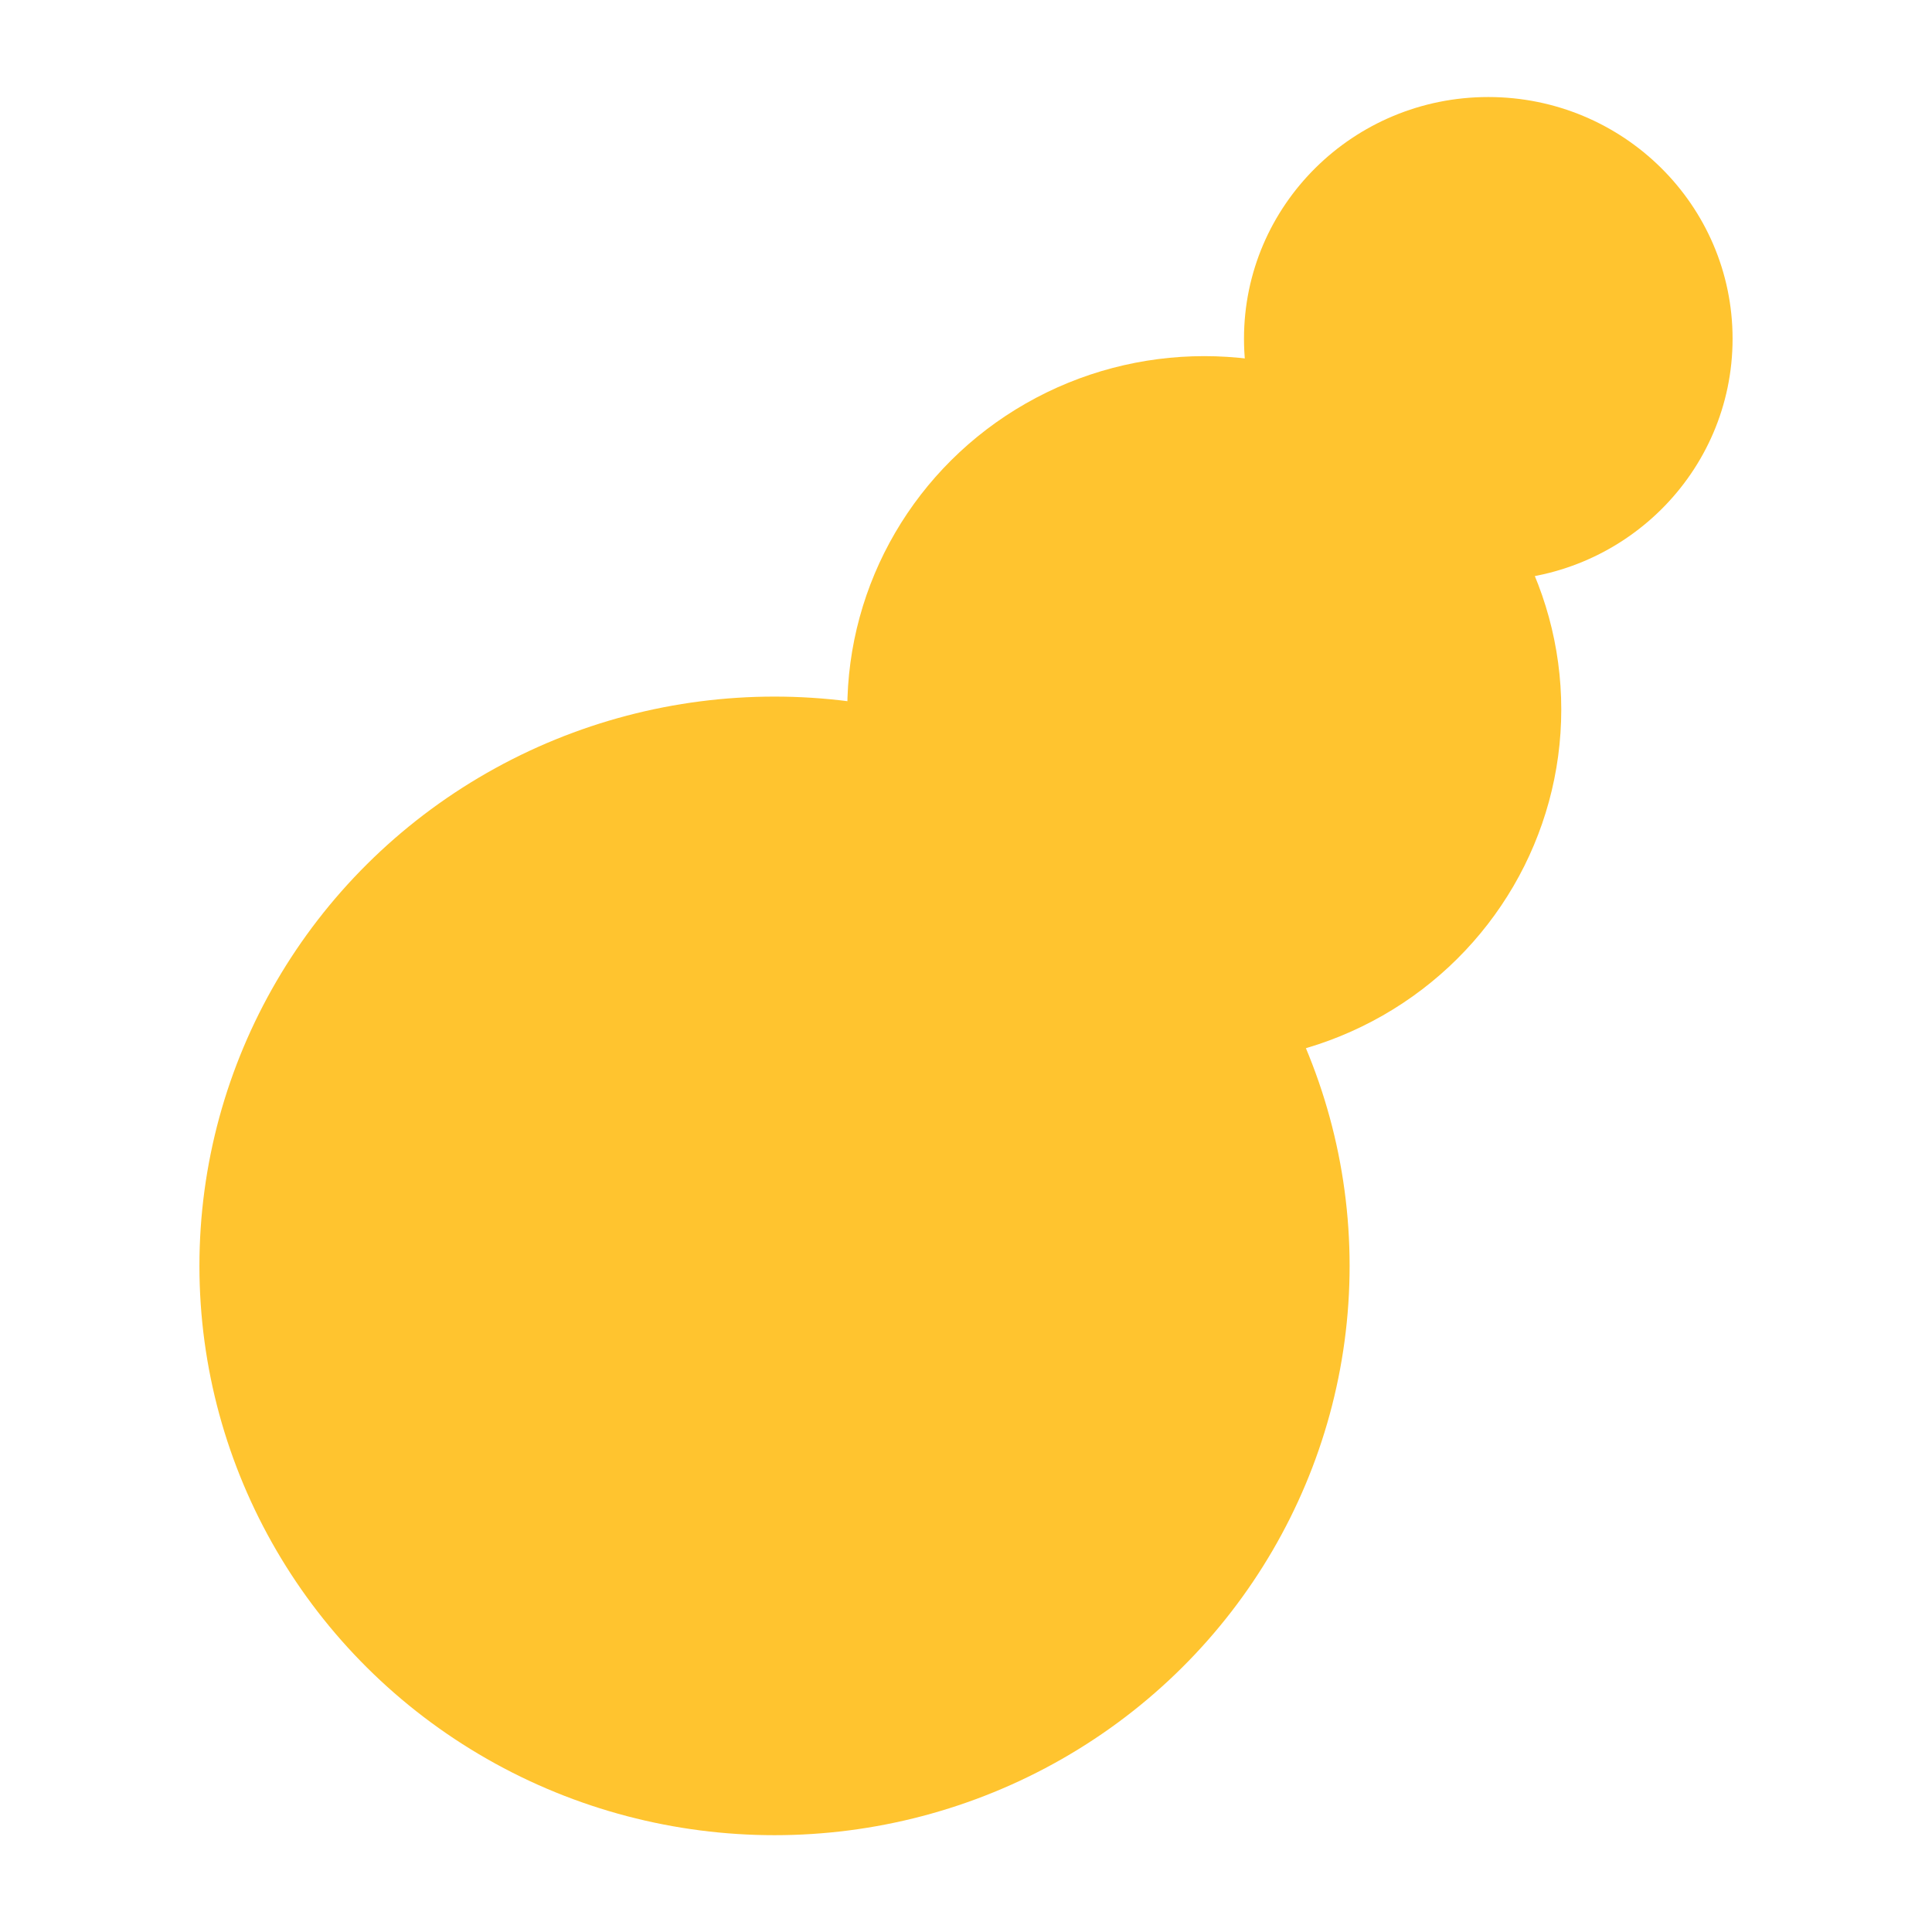
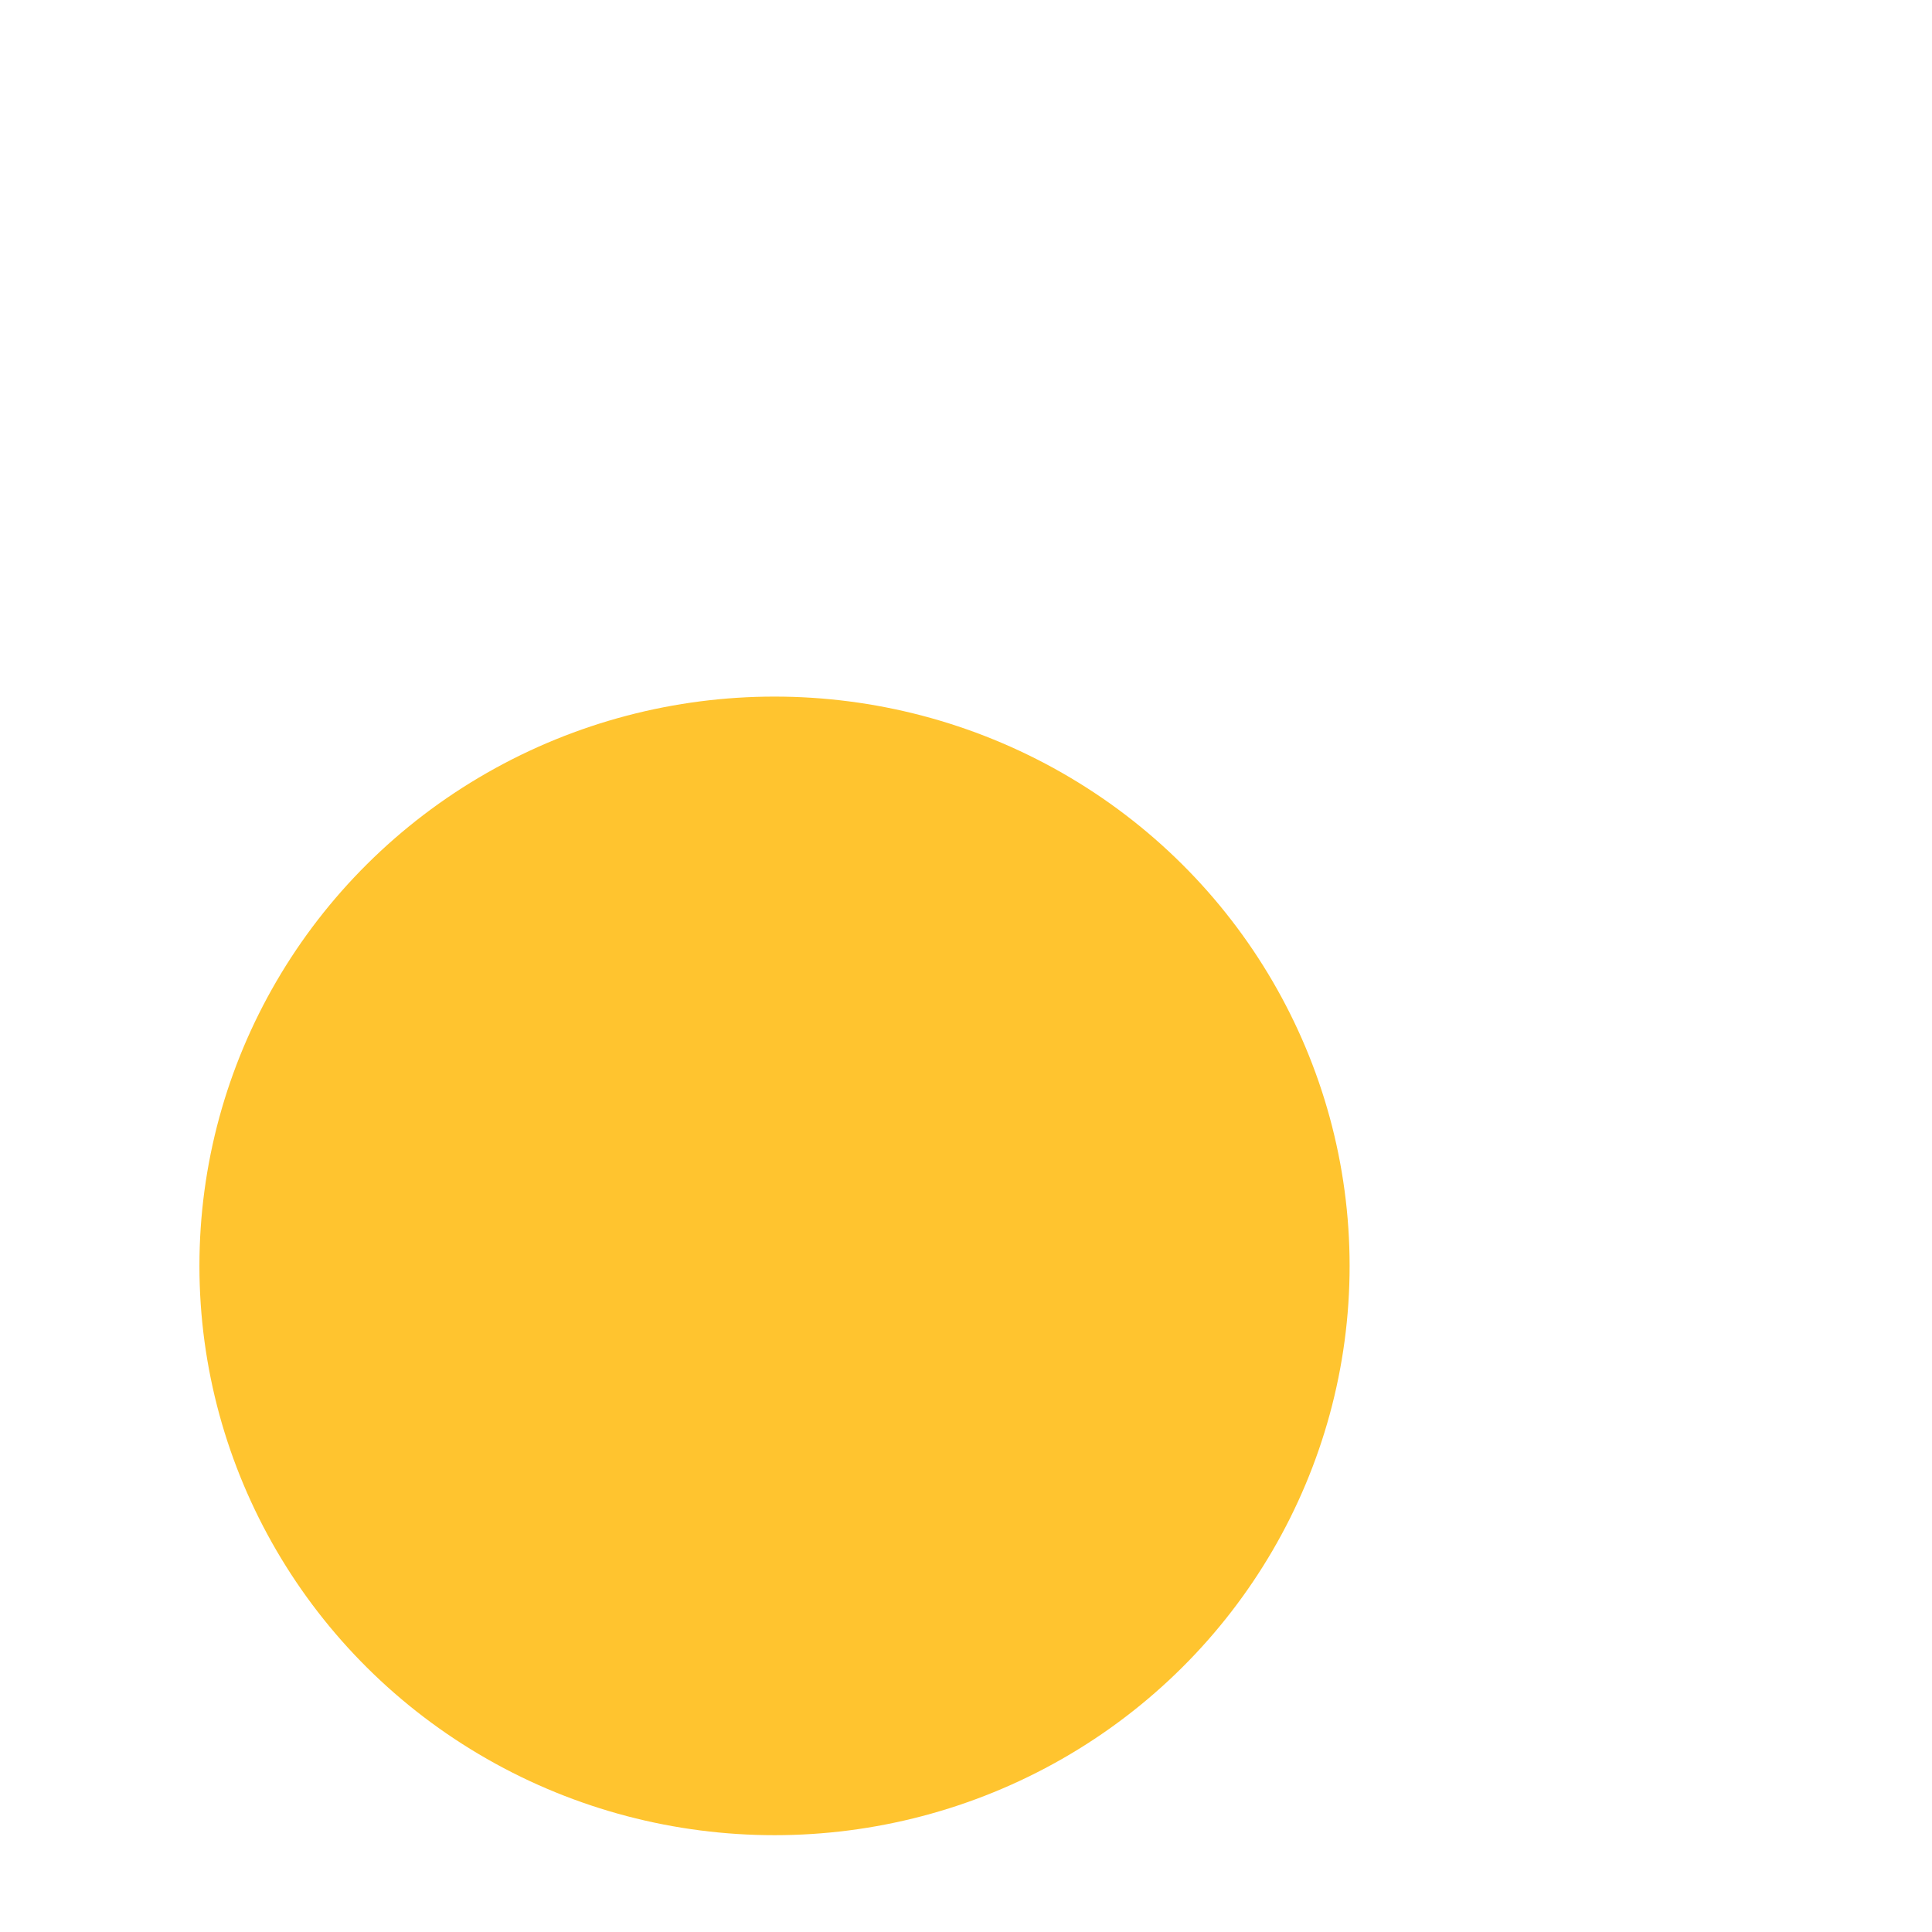
<svg xmlns="http://www.w3.org/2000/svg" id="Calque_1" viewBox="0 0 90 90">
  <defs>
    <style> @keyframes moveitS{ 0%,10%{transform:translate(0px,0px);} 90%,100%{transform:translate(0px,53px);} } @keyframes moveitM{ 0%,10%{transform:translate(0px,0px);} 30%{fill:#ffc42f;} 50%{fill:#ffaccf;} 70%{fill:#ffc42f;} 90%,100%{transform:translate(0px,20px);} } @keyframes moveitB{ 0%,10%{transform:translate(0px,0px);} 90%,100%{transform:translate(0px,-30px);} } .cls-1{ fill:#ffc42f; stroke-width:0px; } ellipse.s{ animation:moveitS 5s ease infinite alternate; } ellipse.m{ animation:moveitM 5s ease infinite alternate; } ellipse.b{ animation:moveitB 5s ease infinite alternate; } </style>
  </defs>
  <ellipse class="cls-1 b" cx="36.08" cy="58.97" rx="26.79" ry="26.52" />
-   <ellipse class="cls-1 m" cx="56.1" cy="33.05" rx="16.63" ry="16.46" />
-   <ellipse class="cls-1 s" cx="69.33" cy="15.78" rx="11.38" ry="11.26" />
</svg>